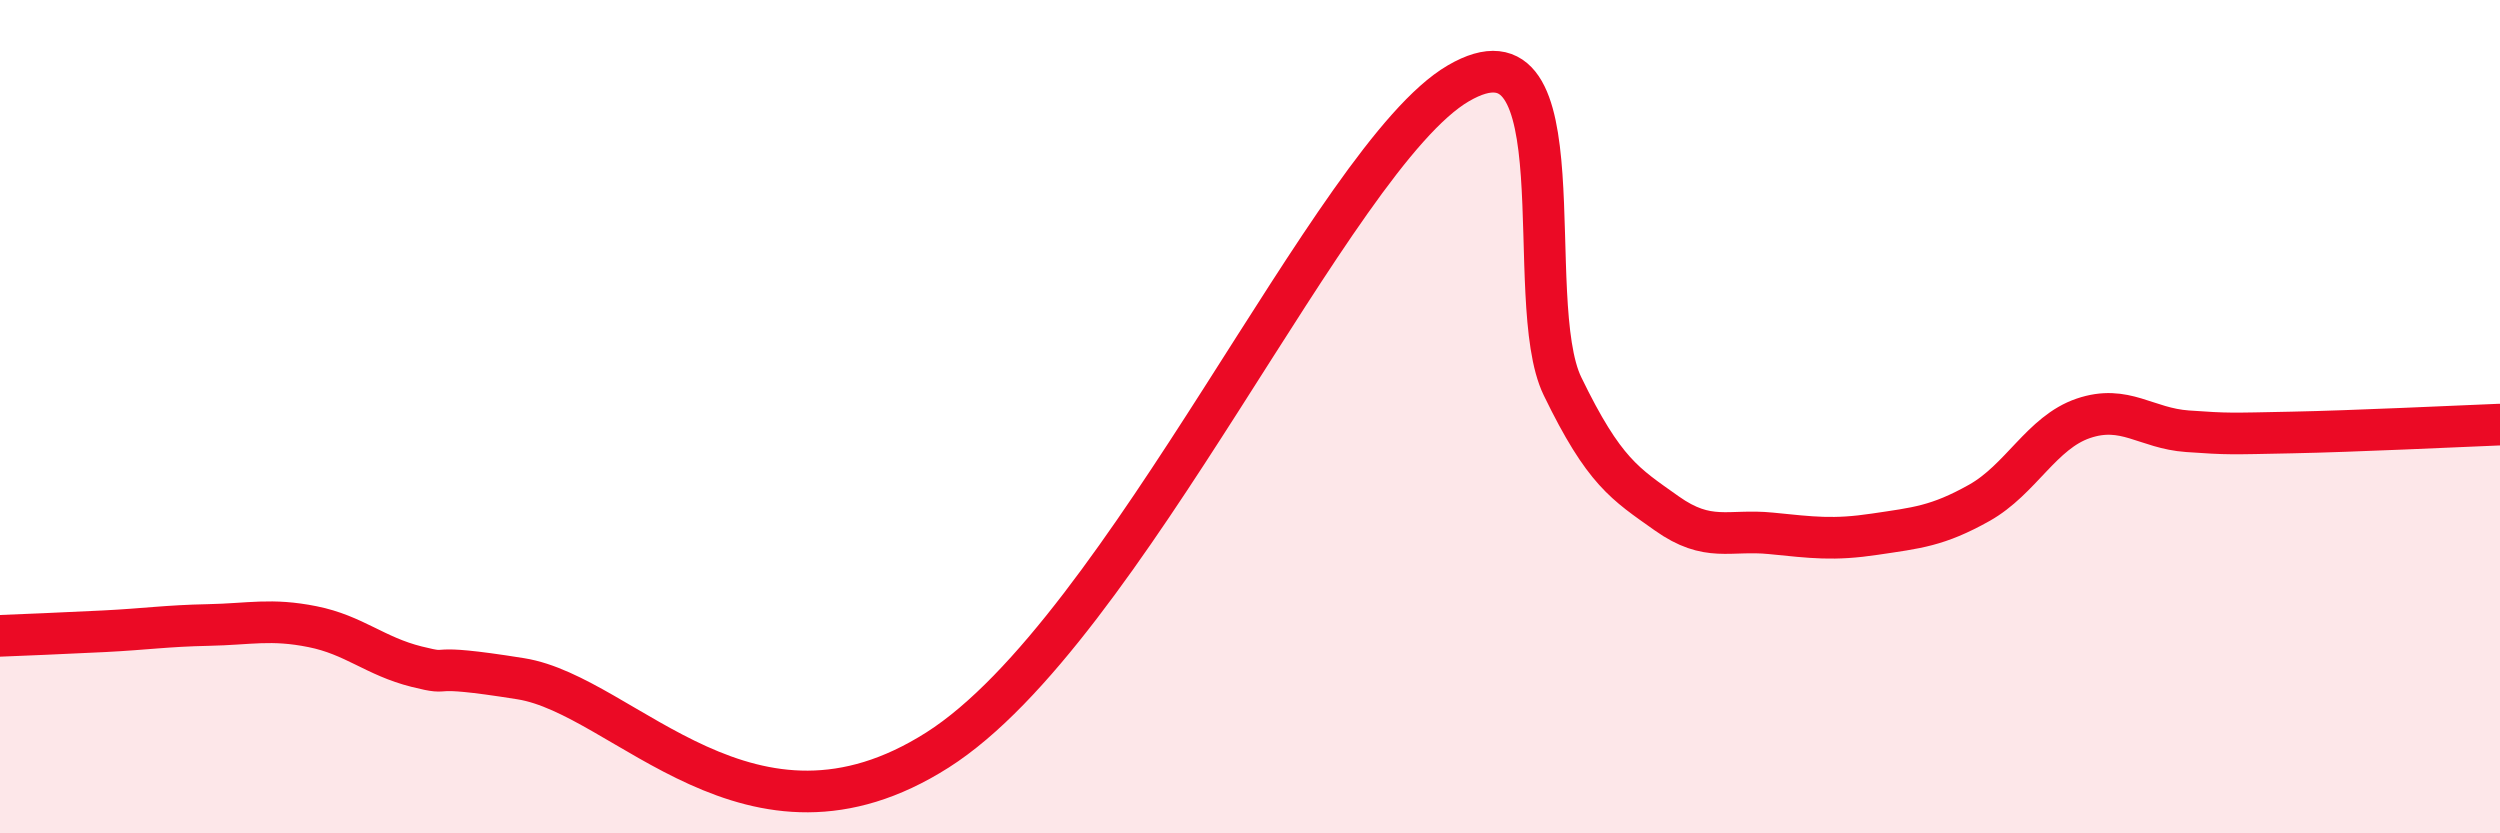
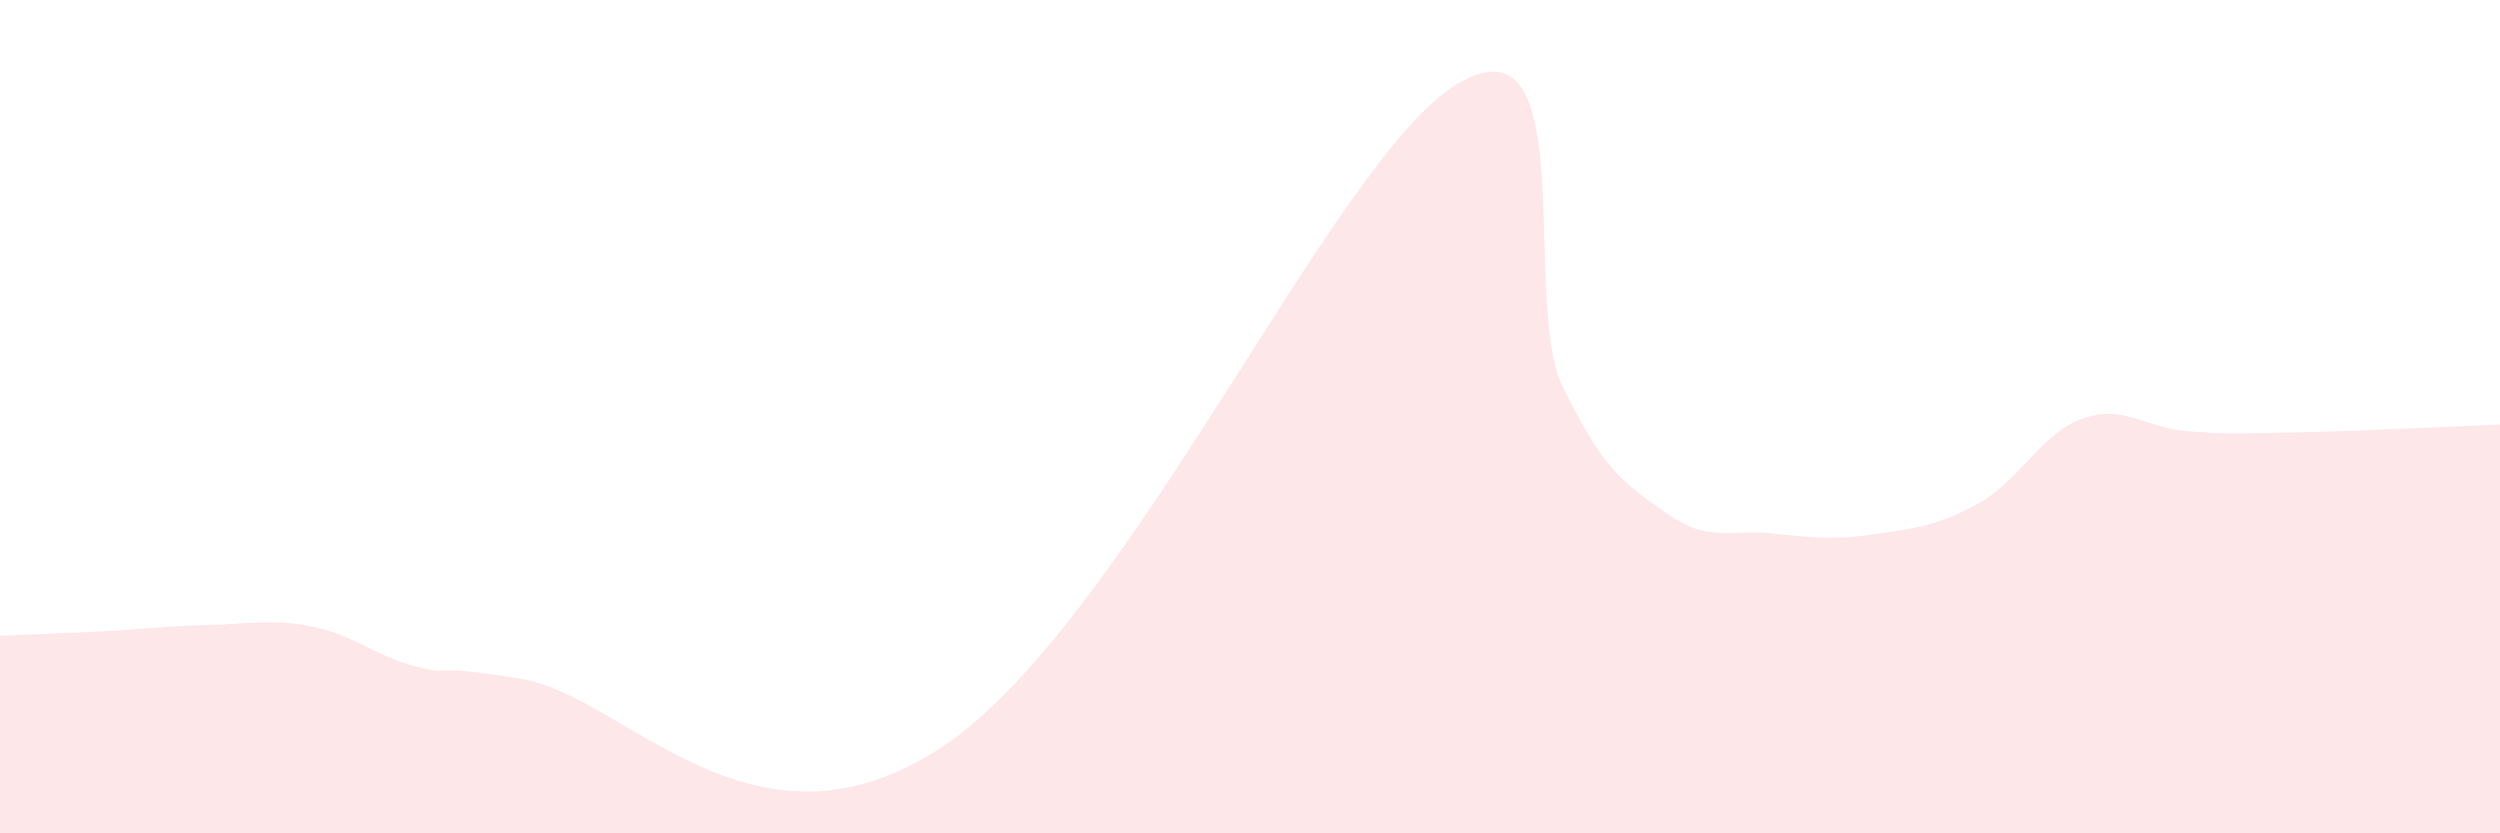
<svg xmlns="http://www.w3.org/2000/svg" width="60" height="20" viewBox="0 0 60 20">
  <path d="M 0,15.26 C 0.5,15.24 1.5,15.2 2.5,15.15 C 3.5,15.1 4,15.02 5,15 C 6,14.98 6.5,14.84 7.5,15.04 C 8.5,15.24 9,15.75 10,16 C 11,16.25 10,15.89 12.5,16.29 C 15,16.69 18,20.86 22.5,18 C 27,15.14 32,3.75 35,2 C 38,0.25 36.5,7.21 37.5,9.27 C 38.5,11.33 39,11.61 40,12.32 C 41,13.03 41.5,12.7 42.5,12.8 C 43.5,12.9 44,12.97 45,12.82 C 46,12.67 46.5,12.63 47.5,12.07 C 48.5,11.51 49,10.38 50,10.04 C 51,9.7 51.5,10.28 52.5,10.35 C 53.5,10.42 53.5,10.41 55,10.38 C 56.5,10.35 59,10.23 60,10.19L60 20L0 20Z" fill="#EB0A25" opacity="0.1" stroke-linecap="round" stroke-linejoin="round" />
-   <path d="M 0,15.26 C 0.5,15.24 1.5,15.2 2.5,15.15 C 3.5,15.1 4,15.02 5,15 C 6,14.98 6.5,14.84 7.5,15.04 C 8.5,15.24 9,15.75 10,16 C 11,16.25 10,15.89 12.5,16.29 C 15,16.69 18,20.86 22.5,18 C 27,15.14 32,3.75 35,2 C 38,0.25 36.5,7.21 37.5,9.27 C 38.5,11.33 39,11.61 40,12.32 C 41,13.03 41.5,12.7 42.5,12.8 C 43.5,12.9 44,12.97 45,12.82 C 46,12.67 46.5,12.63 47.5,12.07 C 48.5,11.51 49,10.38 50,10.04 C 51,9.7 51.5,10.28 52.5,10.35 C 53.5,10.42 53.5,10.41 55,10.38 C 56.5,10.35 59,10.23 60,10.19" stroke="#EB0A25" stroke-width="1" fill="none" stroke-linecap="round" stroke-linejoin="round" />
</svg>